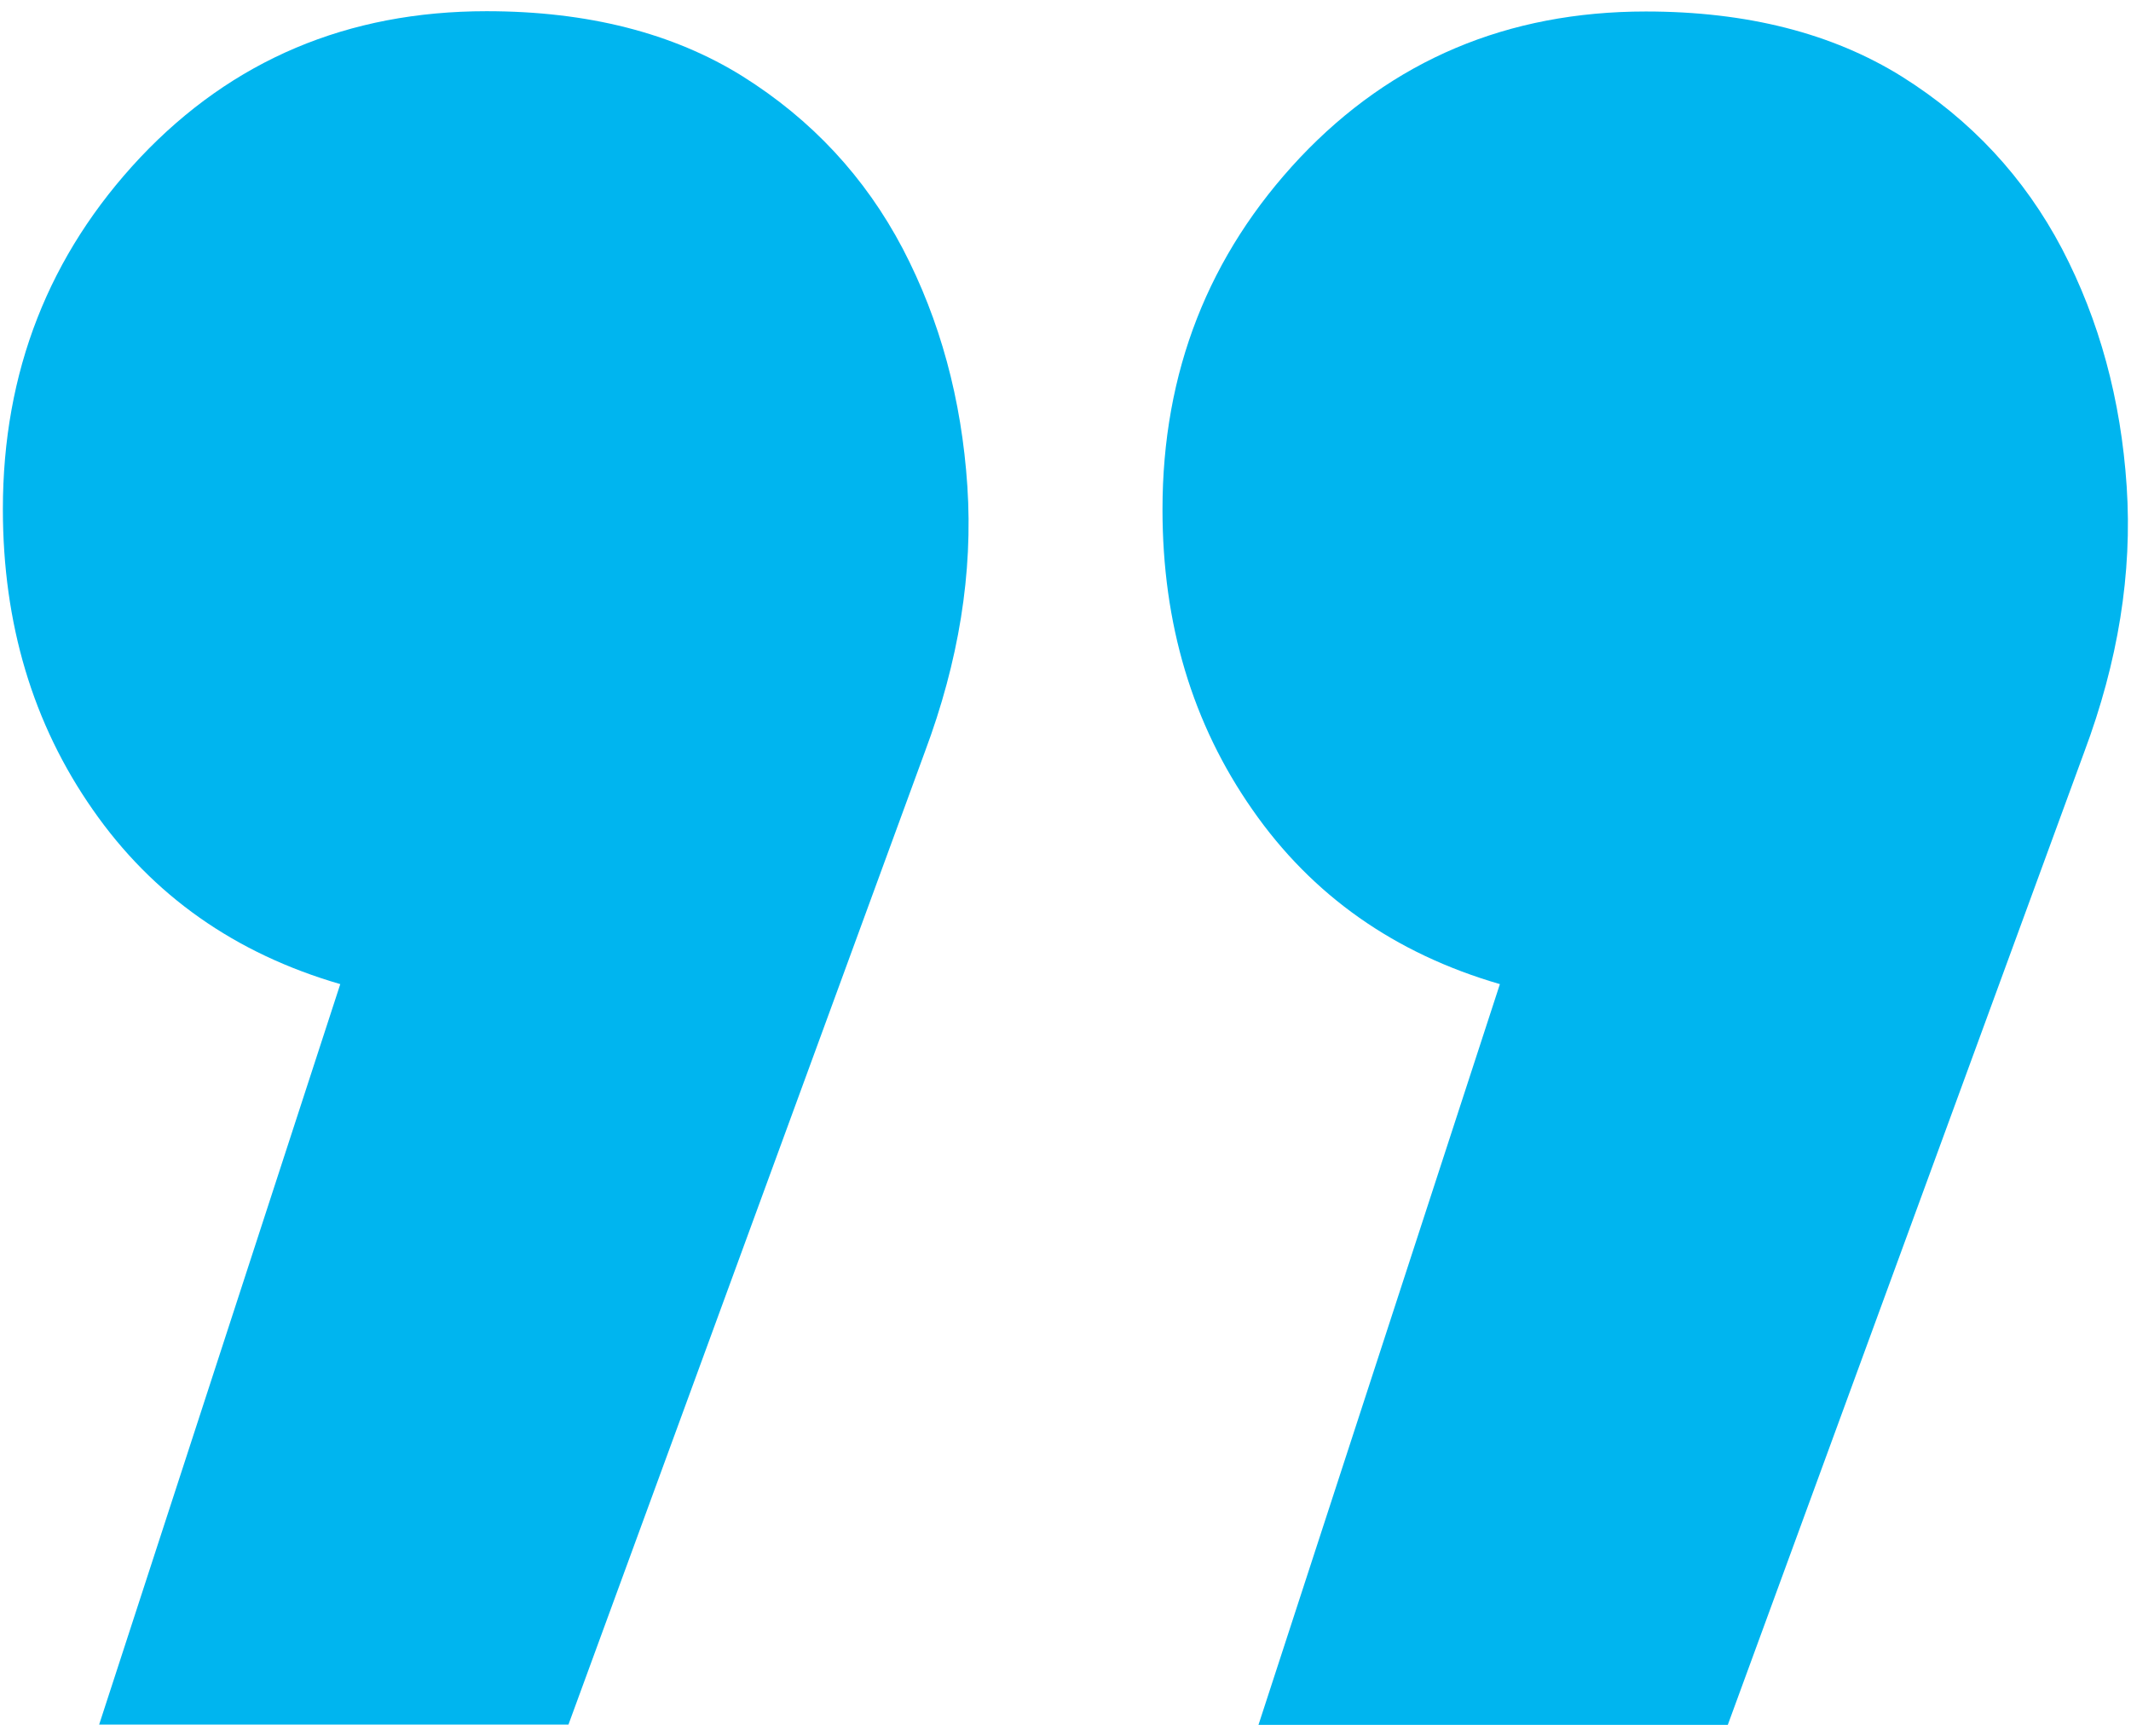
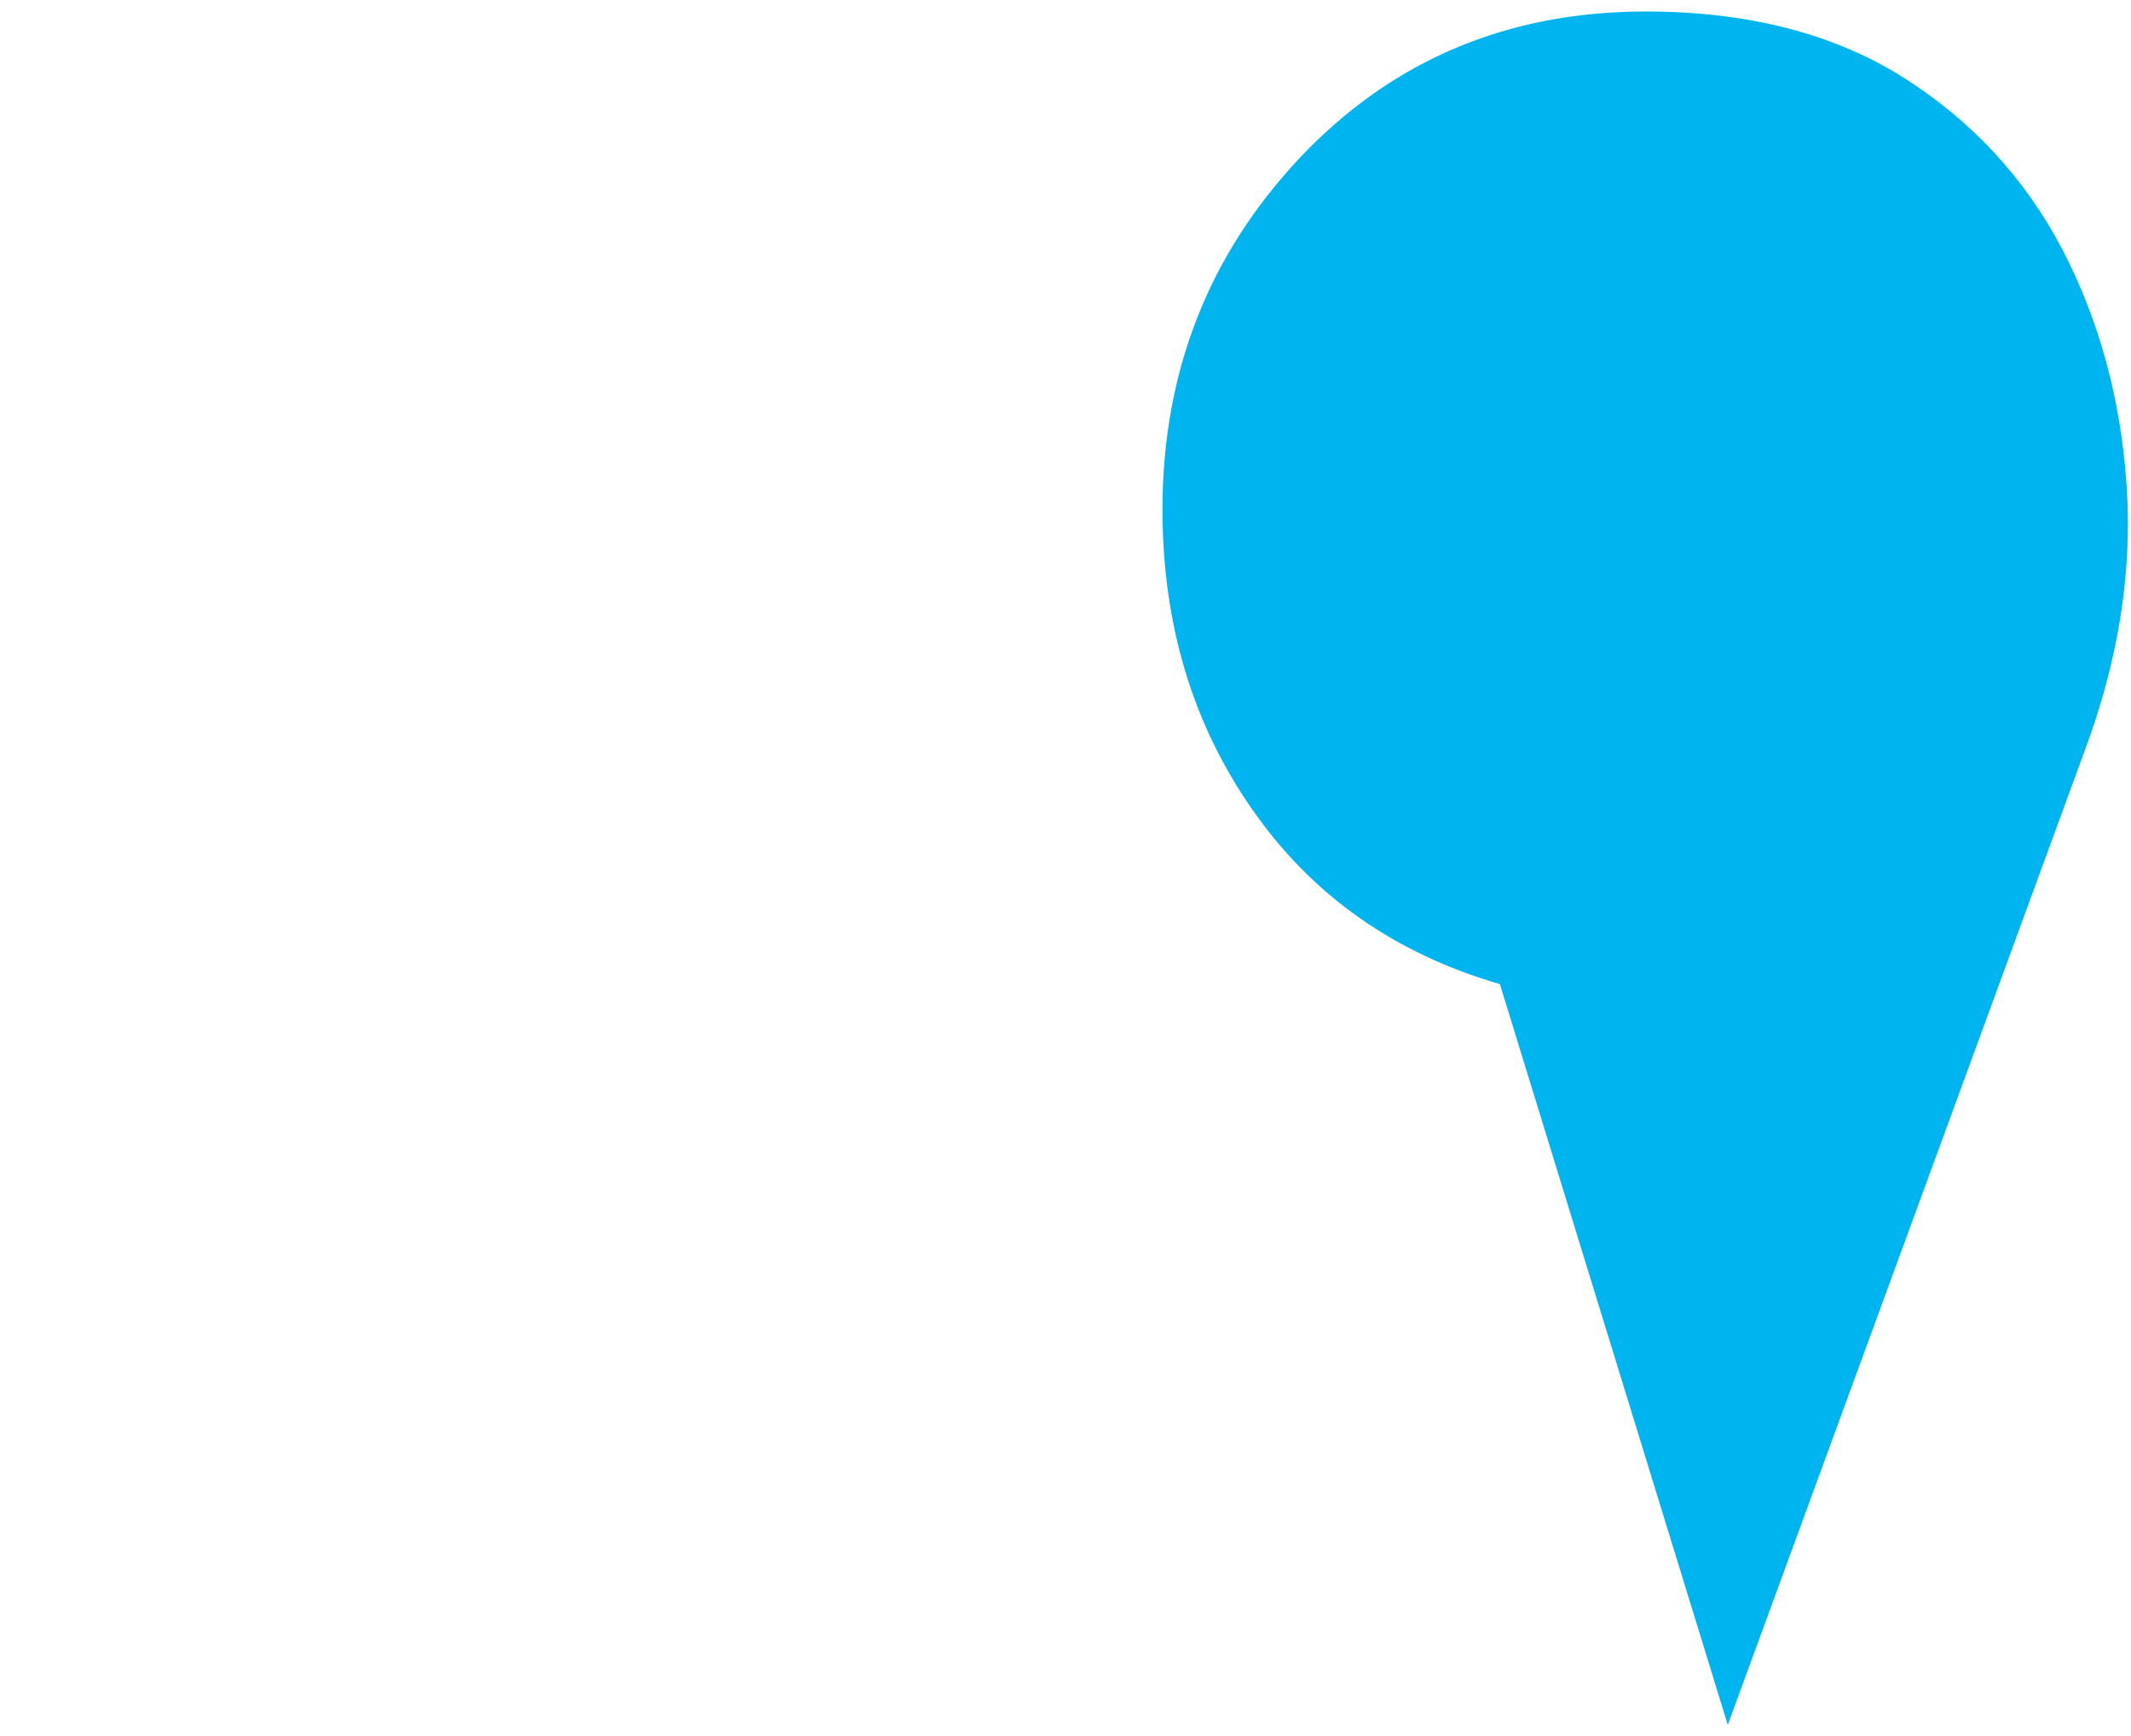
<svg xmlns="http://www.w3.org/2000/svg" id="Layer_1" x="0px" y="0px" viewBox="0 0 741.5 604.2" style="enable-background:new 0 0 741.5 604.2;" xml:space="preserve">
  <style type="text/css"> .st0{fill:#00B5EF;} </style>
  <g>
-     <path class="st0" d="M118.4,342.5c-36.5-10.6-65.3-30.8-86.1-60.7C11.4,251.9,1,217,1,177.2c0-47.8,16-88.6,47.9-122.5 C80.9,20.9,121,3.9,169.3,3.9c35.2,0,64.9,7.6,89,22.6c24.1,15.1,42.7,35.1,55.8,60c13,24.9,20.5,52.5,22.5,82.7s-3,61-14.8,92.5 l-124,338.5H34.5L118.4,342.5z" />
-     <path class="st0" d="M521.9,342.5c-36.5-10.6-65.3-30.8-86.1-60.7c-20.9-29.9-31.3-64.7-31.3-104.5c0-47.8,16-88.6,47.9-122.5 C484.4,21,524.5,4,572.7,4c35.2,0,64.9,7.6,89,22.6c24.1,15.1,42.7,35.1,55.8,60c13,24.9,20.5,52.5,22.5,82.7s-3,61-14.8,92.5 l-124,338.5H437.9L521.9,342.5z" />
+     <path class="st0" d="M521.9,342.5c-36.5-10.6-65.3-30.8-86.1-60.7c-20.9-29.9-31.3-64.7-31.3-104.5c0-47.8,16-88.6,47.9-122.5 C484.4,21,524.5,4,572.7,4c35.2,0,64.9,7.6,89,22.6c24.1,15.1,42.7,35.1,55.8,60c13,24.9,20.5,52.5,22.5,82.7s-3,61-14.8,92.5 l-124,338.5L521.9,342.5z" />
  </g>
</svg>